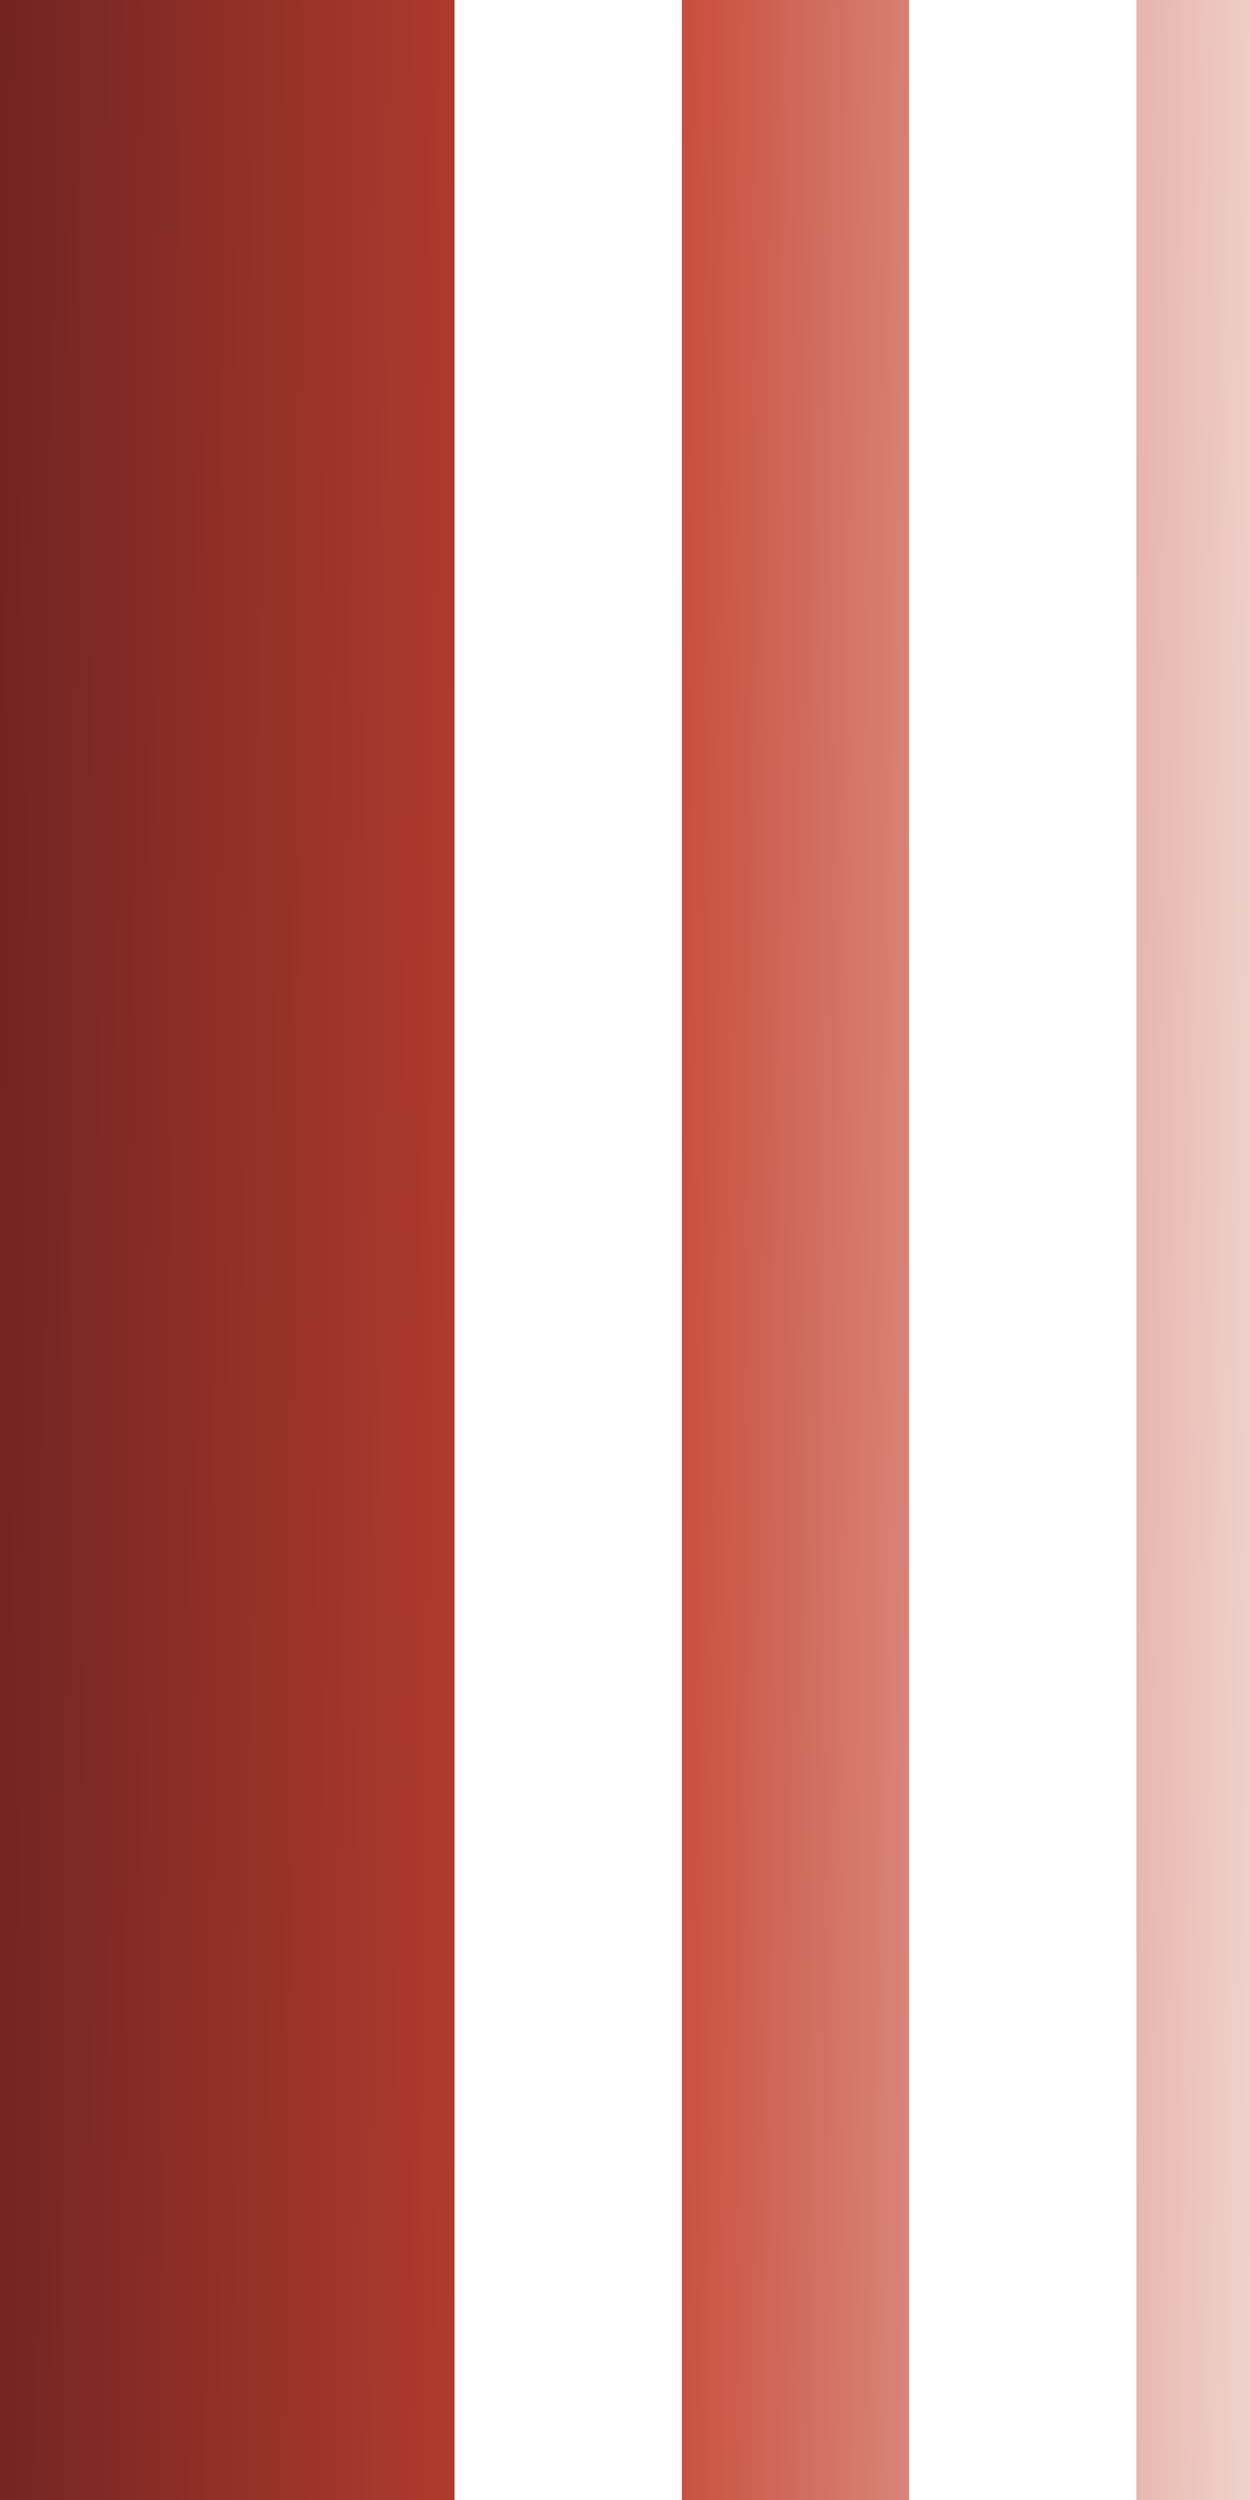
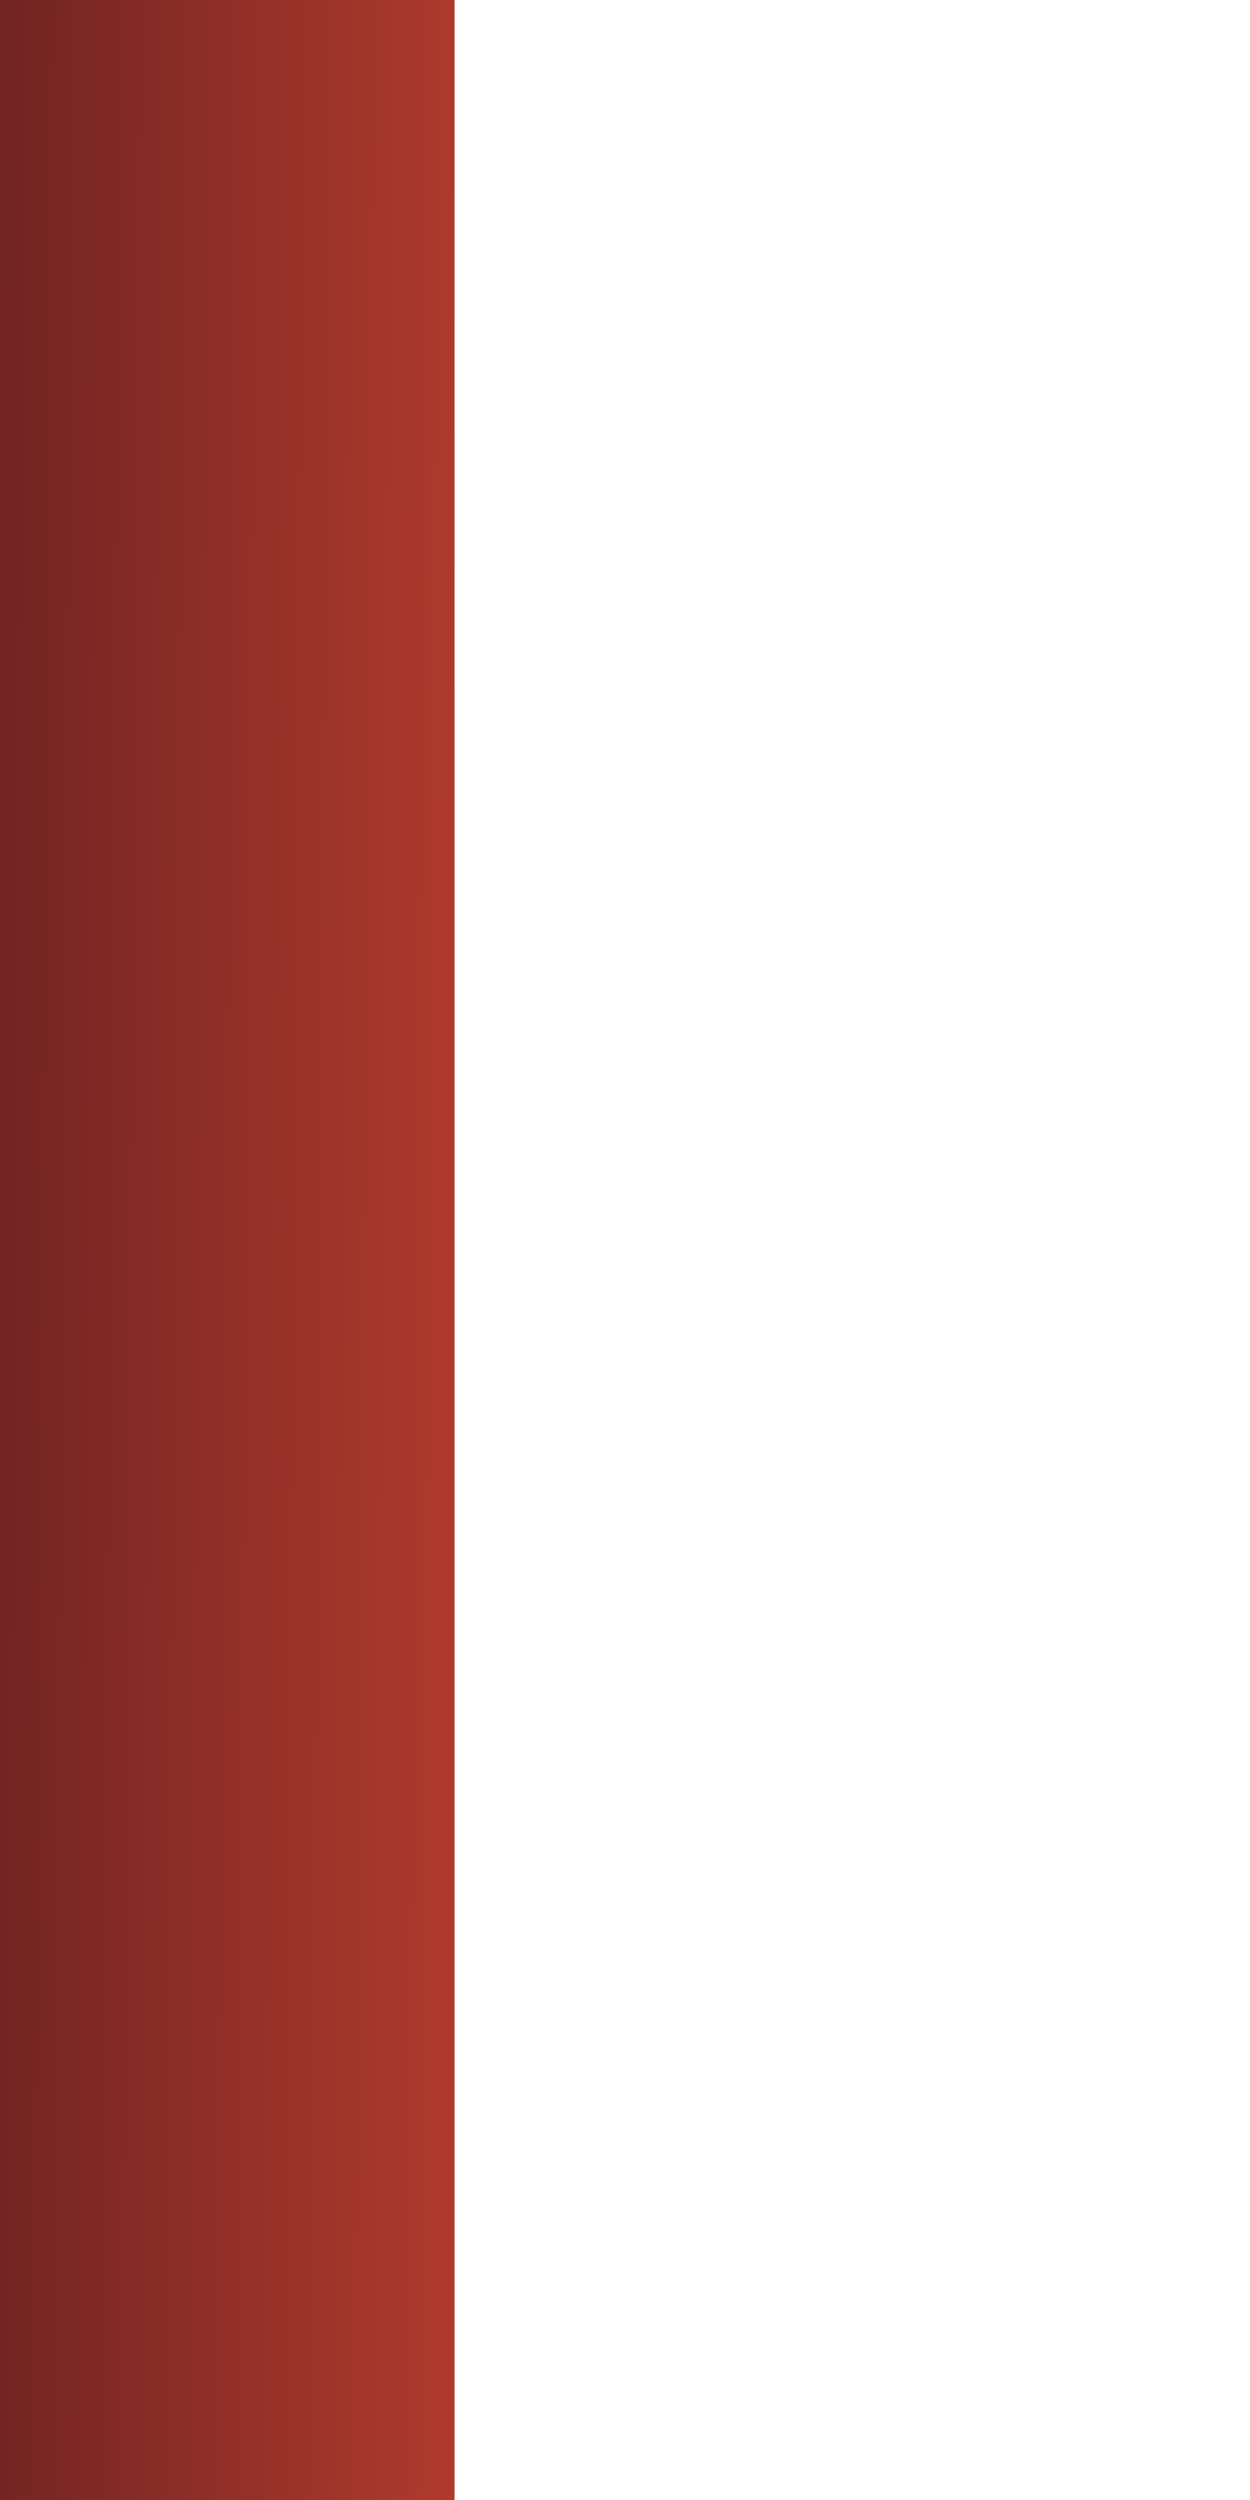
<svg xmlns="http://www.w3.org/2000/svg" width="22" height="44" viewBox="0 0 22 44" fill="none">
  <path d="M0 0H8V44H0V0Z" fill="url(#paint0_linear_3707_3480)" />
-   <path d="M12 0H16V44H12V0Z" fill="url(#paint1_linear_3707_3480)" />
-   <path d="M20 0H22V44H20V0Z" fill="url(#paint2_linear_3707_3480)" />
  <defs>
    <linearGradient id="paint0_linear_3707_3480" x1="-1.21646e-09" y1="-38.971" x2="22.881" y2="-38.79" gradientUnits="userSpaceOnUse">
      <stop offset="0" stop-color="#6F2322" />
      <stop offset="0.5" stop-color="#C44230" />
      <stop offset="1" stop-color="#F0D5CF" />
    </linearGradient>
    <linearGradient id="paint1_linear_3707_3480" x1="-1.21646e-09" y1="-38.971" x2="22.881" y2="-38.79" gradientUnits="userSpaceOnUse">
      <stop offset="0" stop-color="#6F2322" />
      <stop offset="0.5" stop-color="#C44230" />
      <stop offset="1" stop-color="#F0D5CF" />
    </linearGradient>
    <linearGradient id="paint2_linear_3707_3480" x1="-1.21646e-09" y1="-38.971" x2="22.881" y2="-38.79" gradientUnits="userSpaceOnUse">
      <stop offset="0" stop-color="#6F2322" />
      <stop offset="0.5" stop-color="#C44230" />
      <stop offset="1" stop-color="#F0D5CF" />
    </linearGradient>
  </defs>
</svg>